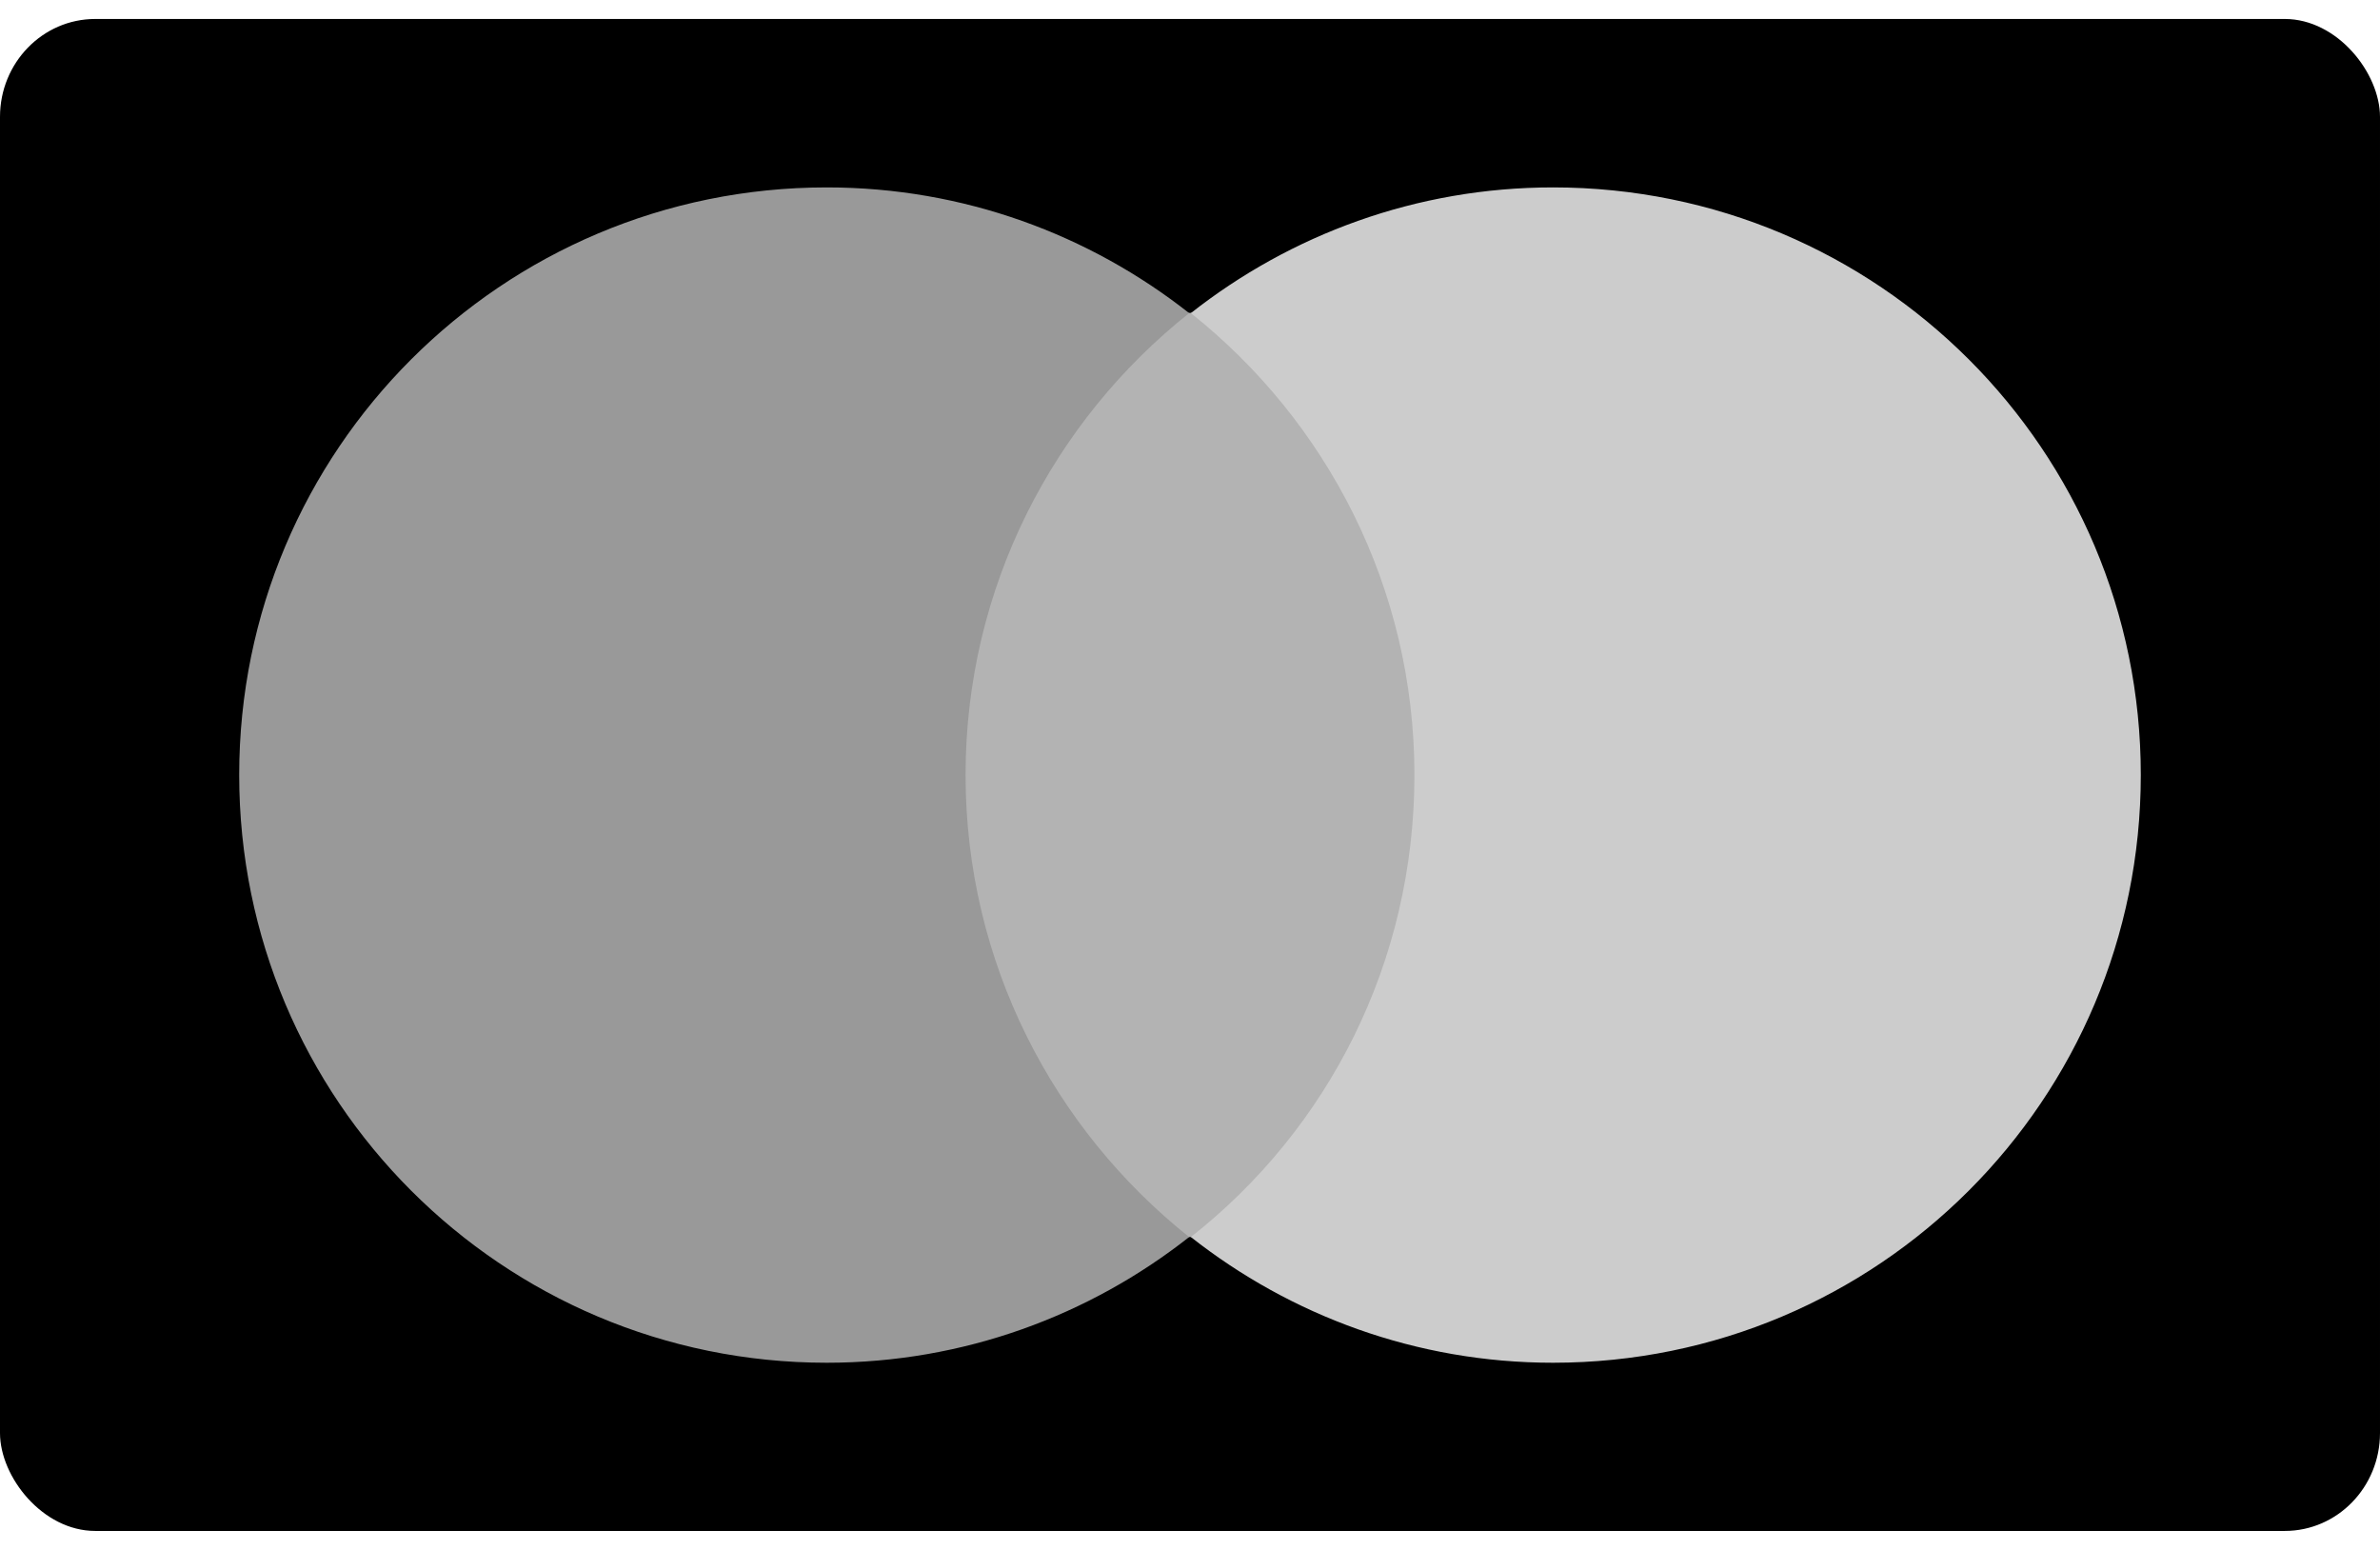
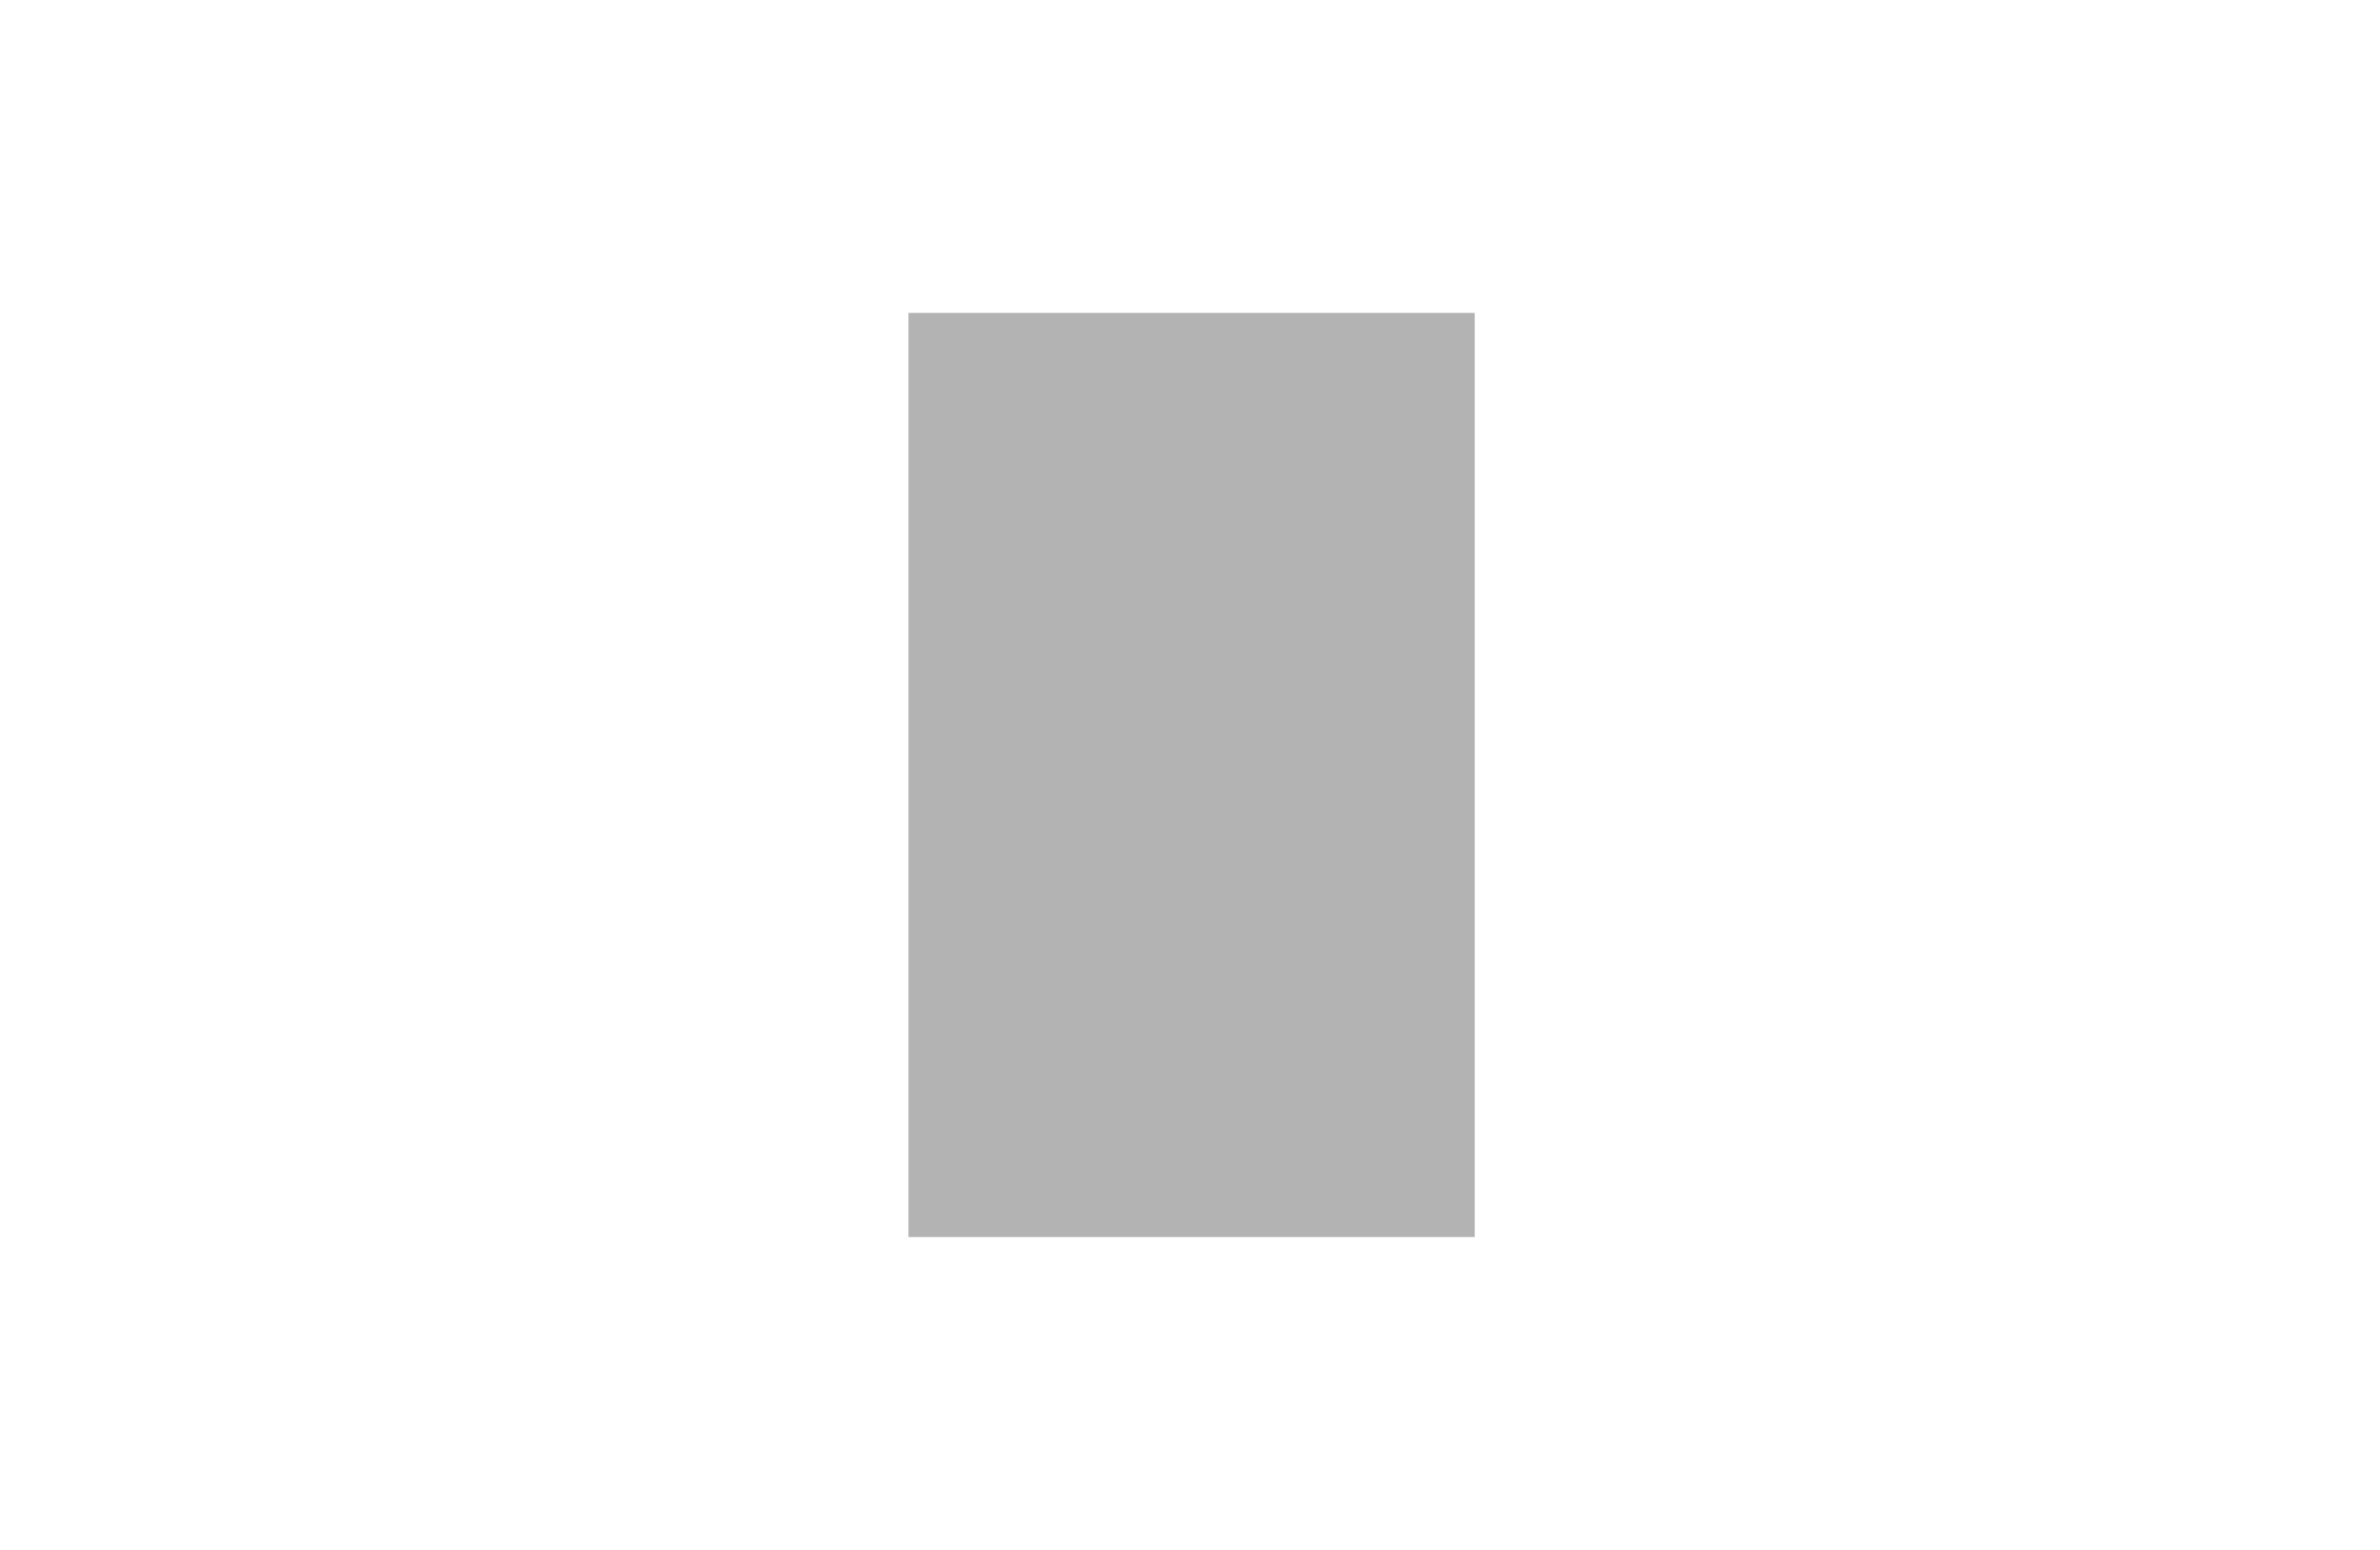
<svg xmlns="http://www.w3.org/2000/svg" xml:space="preserve" width="43px" height="28px" version="1.1" style="shape-rendering:geometricPrecision; text-rendering:geometricPrecision; image-rendering:optimizeQuality; fill-rule:evenodd; clip-rule:evenodd" viewBox="0 0 9751 6194">
  <defs>
    <style type="text/css">
   
    .fil0 {fill:black}
    .fil2 {fill:#999999;fill-rule:nonzero}
    .fil1 {fill:#B3B3B3;fill-rule:nonzero}
    .fil3 {fill:#CCCCCC;fill-rule:nonzero}
   
  </style>
  </defs>
  <g id="Layer_x0020_1">
    <g id="_1880983150320">
-       <rect class="fil0" width="9751" height="6194" rx="390" ry="401" />
      <polygon class="fil1" points="3722,1204 6042,1204 6042,4990 3722,4990 " />
-       <path class="fil2" d="M3956 3097c0,-769 361,-1451 916,-1892 -408,-321 -923,-515 -1485,-515 -1330,0 -2407,1076 -2407,2407 0,1331 1077,2408 2407,2408 562,0 1077,-194 1485,-515 -555,-442 -916,-1124 -916,-1893z" />
-       <path class="fil3" d="M8771 3097c0,1331 -1077,2408 -2408,2408 -561,0 -1076,-194 -1484,-515 562,-442 916,-1124 916,-1893 0,-769 -361,-1451 -916,-1892 408,-321 923,-515 1484,-515 1331,0 2408,1076 2408,2407z" />
    </g>
  </g>
</svg>